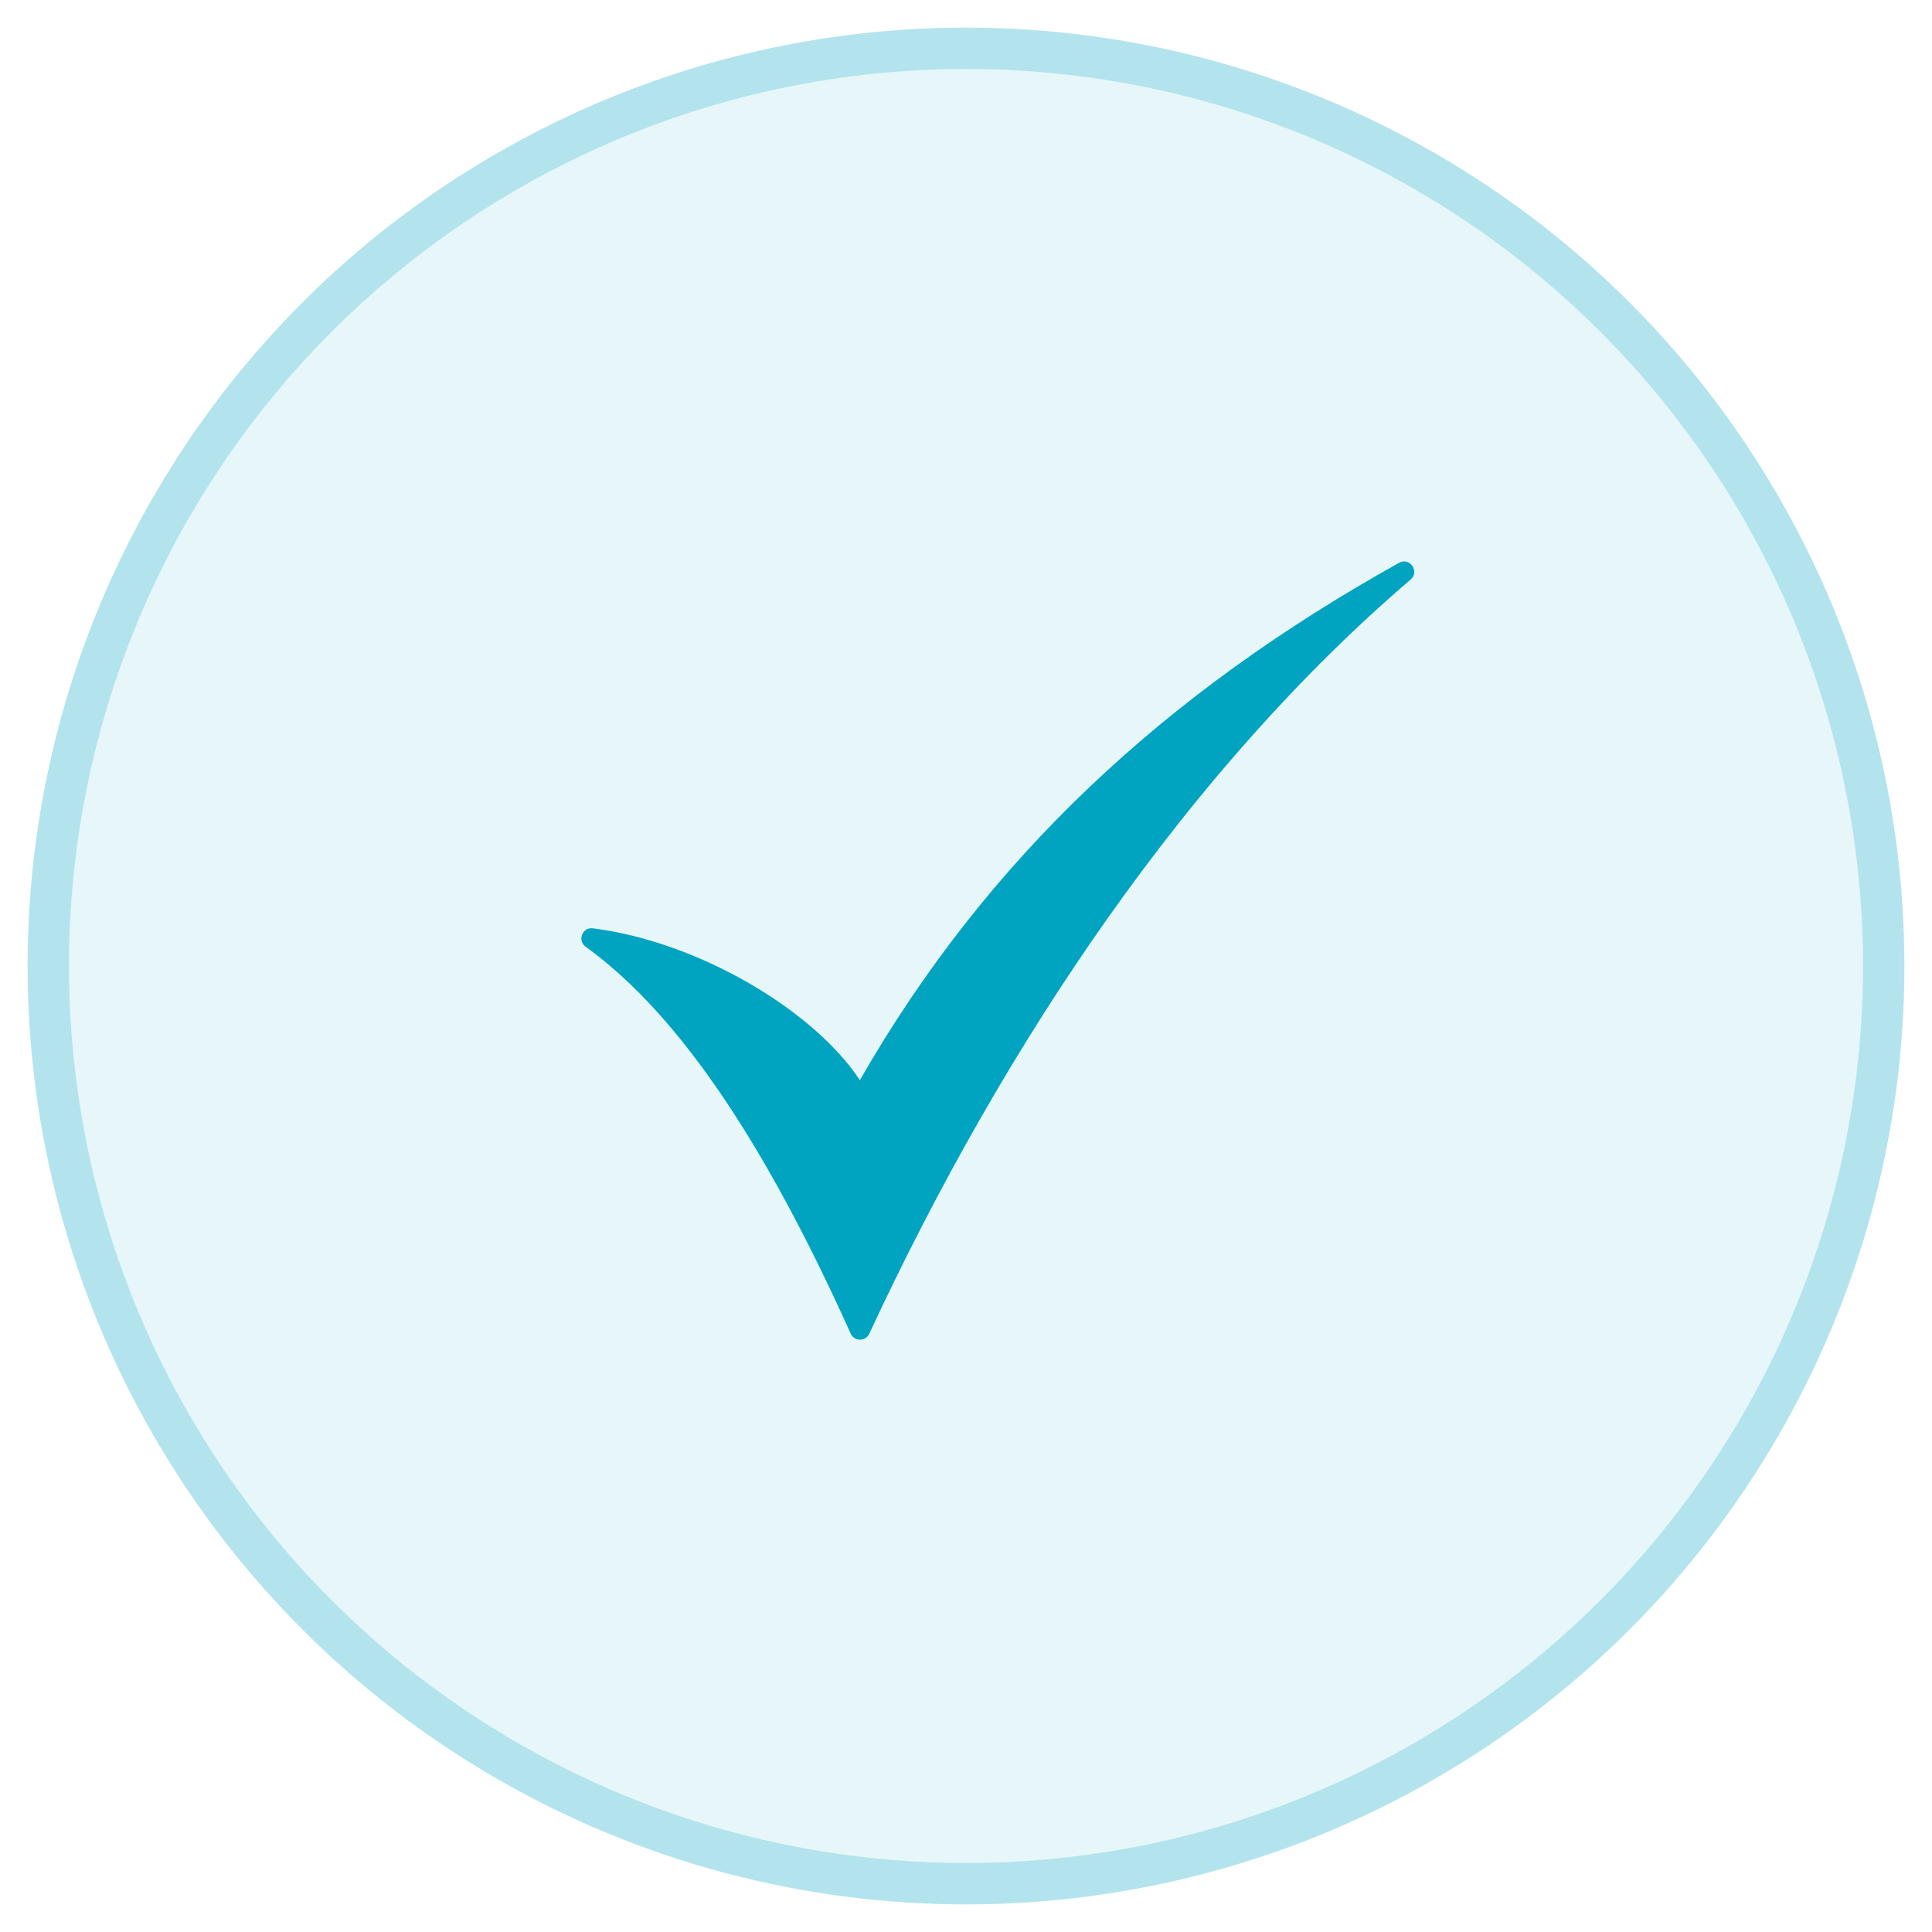
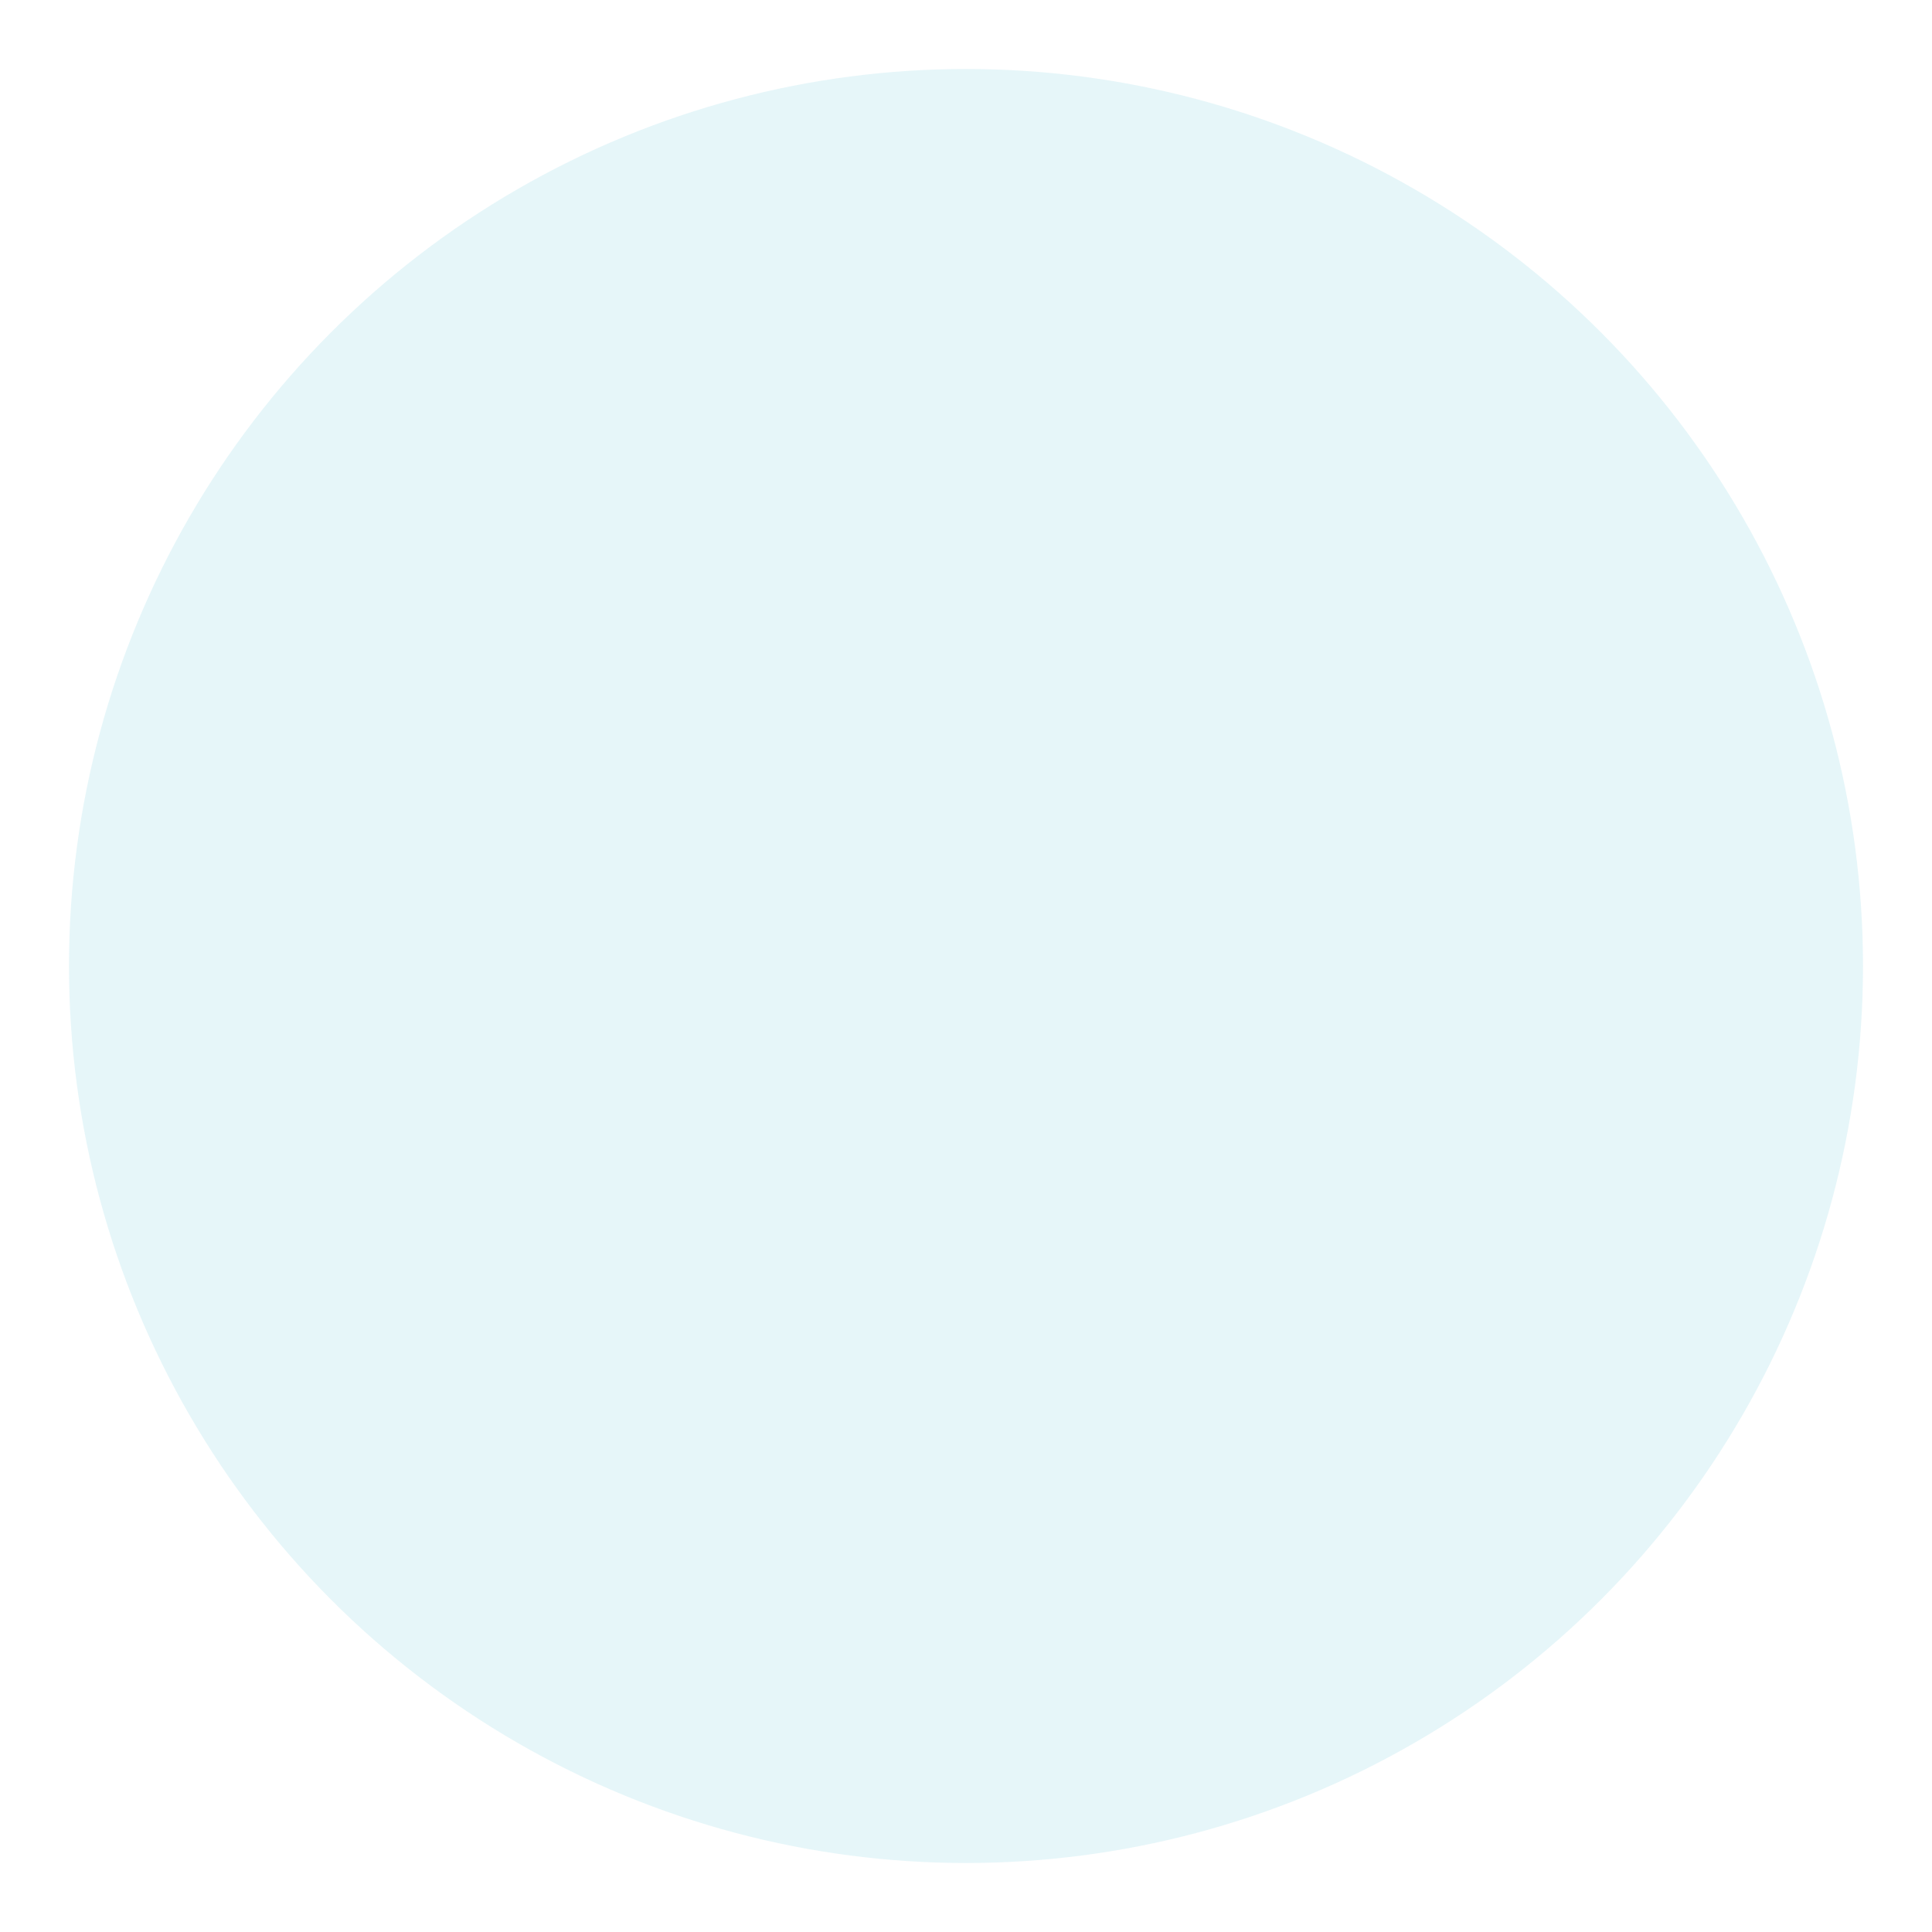
<svg xmlns="http://www.w3.org/2000/svg" width="28" height="28" viewBox="0 0 28 28" fill="none">
  <circle cx="14" cy="14" r="13" fill="#00A4C1" fill-opacity="0.1" />
-   <circle cx="14" cy="14" r="13.3" stroke="#00A4C1" stroke-opacity="0.3" stroke-width="0.6" />
-   <path d="M20.276 8.157C20.432 8.07 20.579 8.283 20.444 8.399C17.235 11.146 14.575 15.076 12.598 19.33C12.545 19.445 12.381 19.444 12.329 19.328C11.137 16.682 9.891 14.736 8.487 13.72C8.363 13.63 8.441 13.434 8.593 13.454C10.119 13.647 11.79 14.637 12.462 15.654C14.308 12.435 16.887 10.045 20.276 8.157Z" fill="#00A4C1" />
</svg>